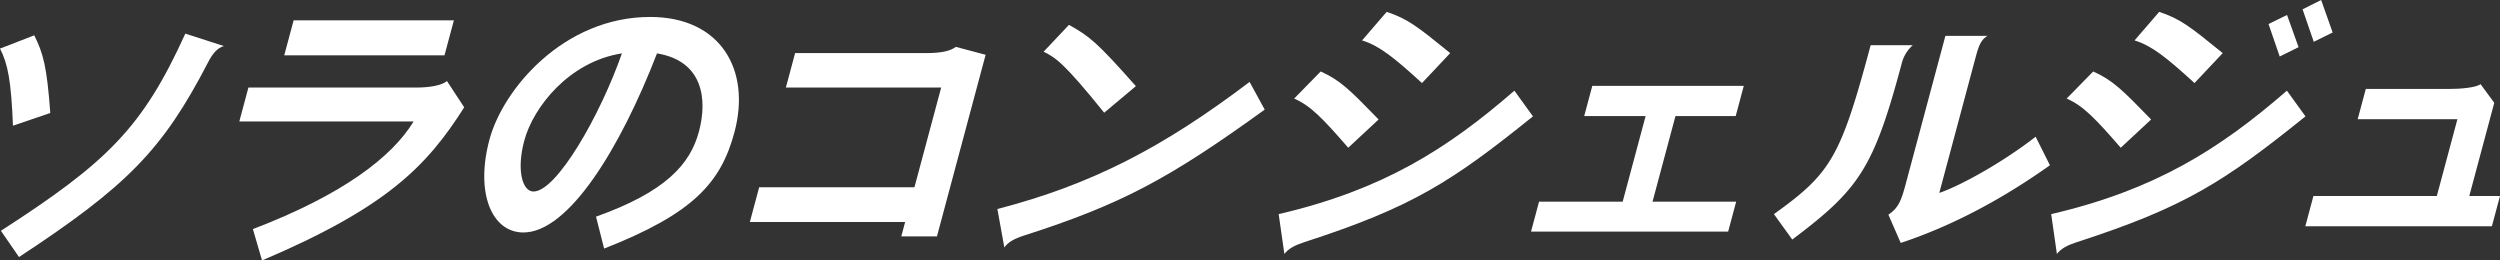
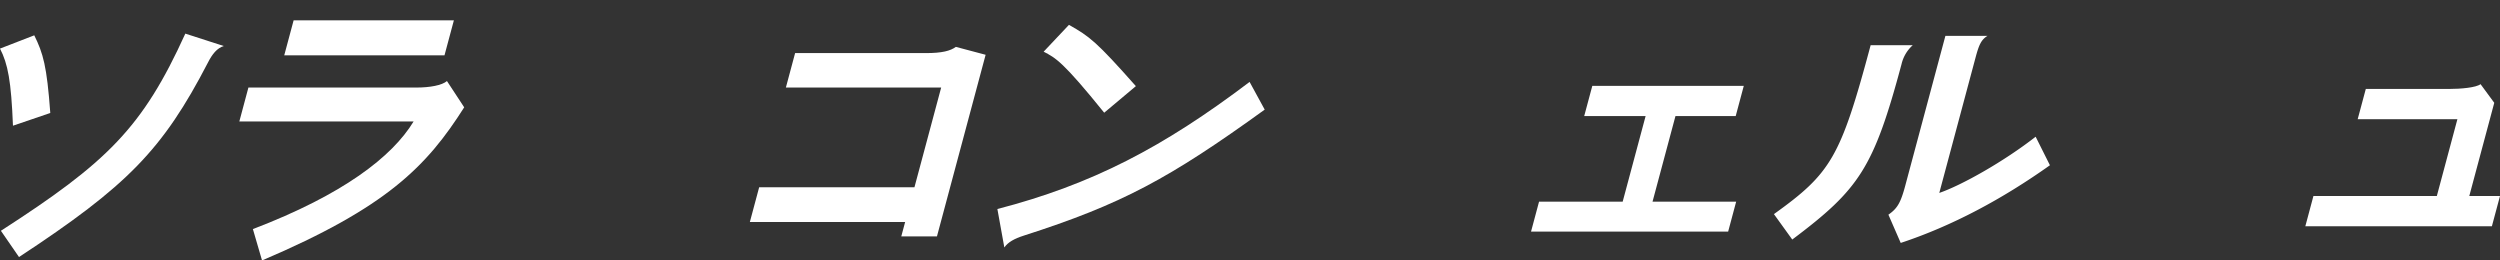
<svg xmlns="http://www.w3.org/2000/svg" width="803.547" height="83.711" viewBox="0 0 803.547 83.711">
  <rect x="0" y="0" width="803.547" height="83.711" fill="#333333" stroke="none" />
  <g id="Group_74" data-name="Group 74" transform="translate(-1182.876 -1316.162)">
    <path id="Path_467" data-name="Path 467" d="M1187.044,1356.564c-.575-14.346-1.629-19.883-4.168-24.785l11.011-4.268c2.86,5.811,4.047,9.805,5.153,24.967Zm62.691-20.336c-14.59,28.145-25.953,39.676-60.75,62.555l-5.82-8.444c34.082-21.972,45.512-33.048,59.277-63.373l12.371,3.994C1252.669,1331.595,1251.122,1333.5,1249.735,1336.228Z" fill="#fff" />
    <path id="Path_468" data-name="Path 468" d="M1267.1,1399.873l-2.941-10.079c29-11.078,44.766-23.244,51.66-34.591H1259.8l2.918-10.9h53.953c4.418,0,8.281-.724,9.867-2.088l5.539,8.444C1320.032,1369.638,1307.2,1382.8,1267.1,1399.873Zm7.133-65.916,3.02-11.258h51.508l-3.02,11.258Z" fill="#fff" />
-     <path id="Path_469" data-name="Path 469" d="M1377.055,1396.058l-2.609-10.26c22.445-7.988,30.281-16.886,33.078-27.328,2.774-10.349,1.383-22.7-13.472-25.148-11.911,30.777-28.489,57.562-42.961,57.562-10.059,0-15.536-12.529-10.891-29.871,4.355-16.252,23.906-39.4,51.633-39.4,22.652,0,32.484,16.978,27.109,37.043C1414.587,1374.9,1405.731,1384.8,1377.055,1396.058Zm-25.671-34.682c-2.532,9.442-.622,16.342,2.949,16.342,7.519,0,21.562-24.7,28.441-44.4C1365.809,1335.955,1354.278,1350.572,1351.384,1361.376Z" fill="#fff" />
    <path id="Path_470" data-name="Path 470" d="M1472.563,1392.154l1.239-4.629h-49.911l2.993-11.168h49.91l8.59-32.051h-49.915l2.969-11.076h42.016c5.265,0,7.9-.725,9.652-2l9.567,2.541-15.645,58.379Z" fill="#fff" />
    <path id="Path_471" data-name="Path 471" d="M1511.973,1391.882c-3.086,1-5.07,2.088-6.285,3.813l-2.234-12.348c30.406-7.9,53.238-19.791,81.066-40.855l4.856,8.9C1558.716,1373.542,1543.438,1381.8,1511.973,1391.882Zm25.813-39.494c-13.27-16.433-15.586-17.613-19.465-19.611l8.137-8.625c6.617,3.723,8.808,5.355,21.508,19.7Z" fill="#fff" />
-     <path id="Path_472" data-name="Path 472" d="M1602.173,1393.97c-3.086,1-5.164,2.088-6.473,3.813l-1.832-12.8c33.484-7.809,54.094-20.883,75.766-39.676l5.964,8.262C1649.489,1374.541,1636.958,1382.712,1602.173,1393.97Zm14.046-30.324c-8.046-9.262-12.07-13.527-17.386-15.8l8.539-8.717c6.367,2.905,9.254,5.811,18.613,15.434Zm23.711-20.791c-9.062-8.264-13.707-11.984-19.261-13.711l7.91-9.17c6.816,2.27,9.922,4.723,20.418,13.256Z" fill="#fff" />
    <path id="Path_473" data-name="Path 473" d="M1674.977,1390.611l2.578-9.623h26.879l7.371-27.51h-19.738l2.606-9.715h48.687l-2.6,9.715H1721.4l-7.371,27.51h26.883l-2.578,9.623Z" fill="#fff" />
    <path id="Path_474" data-name="Path 474" d="M1794.067,1336.771c-8.953,33.412-13.594,40.221-35.125,56.383l-5.894-8.172c18.379-13.164,21.429-18.25,31.089-54.293h13.536A11.735,11.735,0,0,0,1794.067,1336.771Zm-.265,57.473-3.958-9.08c2.883-2,3.934-3.815,5.4-9.26l12.918-48.211h13.535c-2.129,1.271-2.824,3.178-3.871,7.082l-11.629,43.4c7.141-2.453,20.746-10.078,30.973-18.068l4.59,9.17C1826.43,1380.169,1810.3,1388.794,1793.8,1394.244Z" fill="#fff" />
-     <path id="Path_475" data-name="Path 475" d="M1850.473,1393.97c-3.086,1-5.164,2.088-6.472,3.813l-1.832-12.8c33.484-7.809,54.093-20.883,75.765-39.676l5.965,8.262C1897.79,1374.541,1885.259,1382.712,1850.473,1393.97Zm14.047-30.324c-8.047-9.262-12.07-13.527-17.386-15.8l8.539-8.717c6.367,2.905,9.254,5.811,18.613,15.434Zm23.711-20.791c-9.062-8.264-13.707-11.984-19.262-13.711l7.911-9.17c6.816,2.27,9.922,4.723,20.418,13.256Zm27.383-8.535-3.59-10.44,5.945-2.906,3.711,10.35Zm10.949-4.721-3.594-10.441,5.969-3,3.692,10.441Z" fill="#fff" />
    <path id="Path_476" data-name="Path 476" d="M1923.852,1388.886l2.6-9.715h39.664l6.617-24.7h-32.051l2.606-9.715h26.6c4.137,0,8.864-.455,10.286-1.543l4.406,5.992-8.027,29.961h9.871l-2.606,9.715Z" fill="#fff" />
  </g>
</svg>